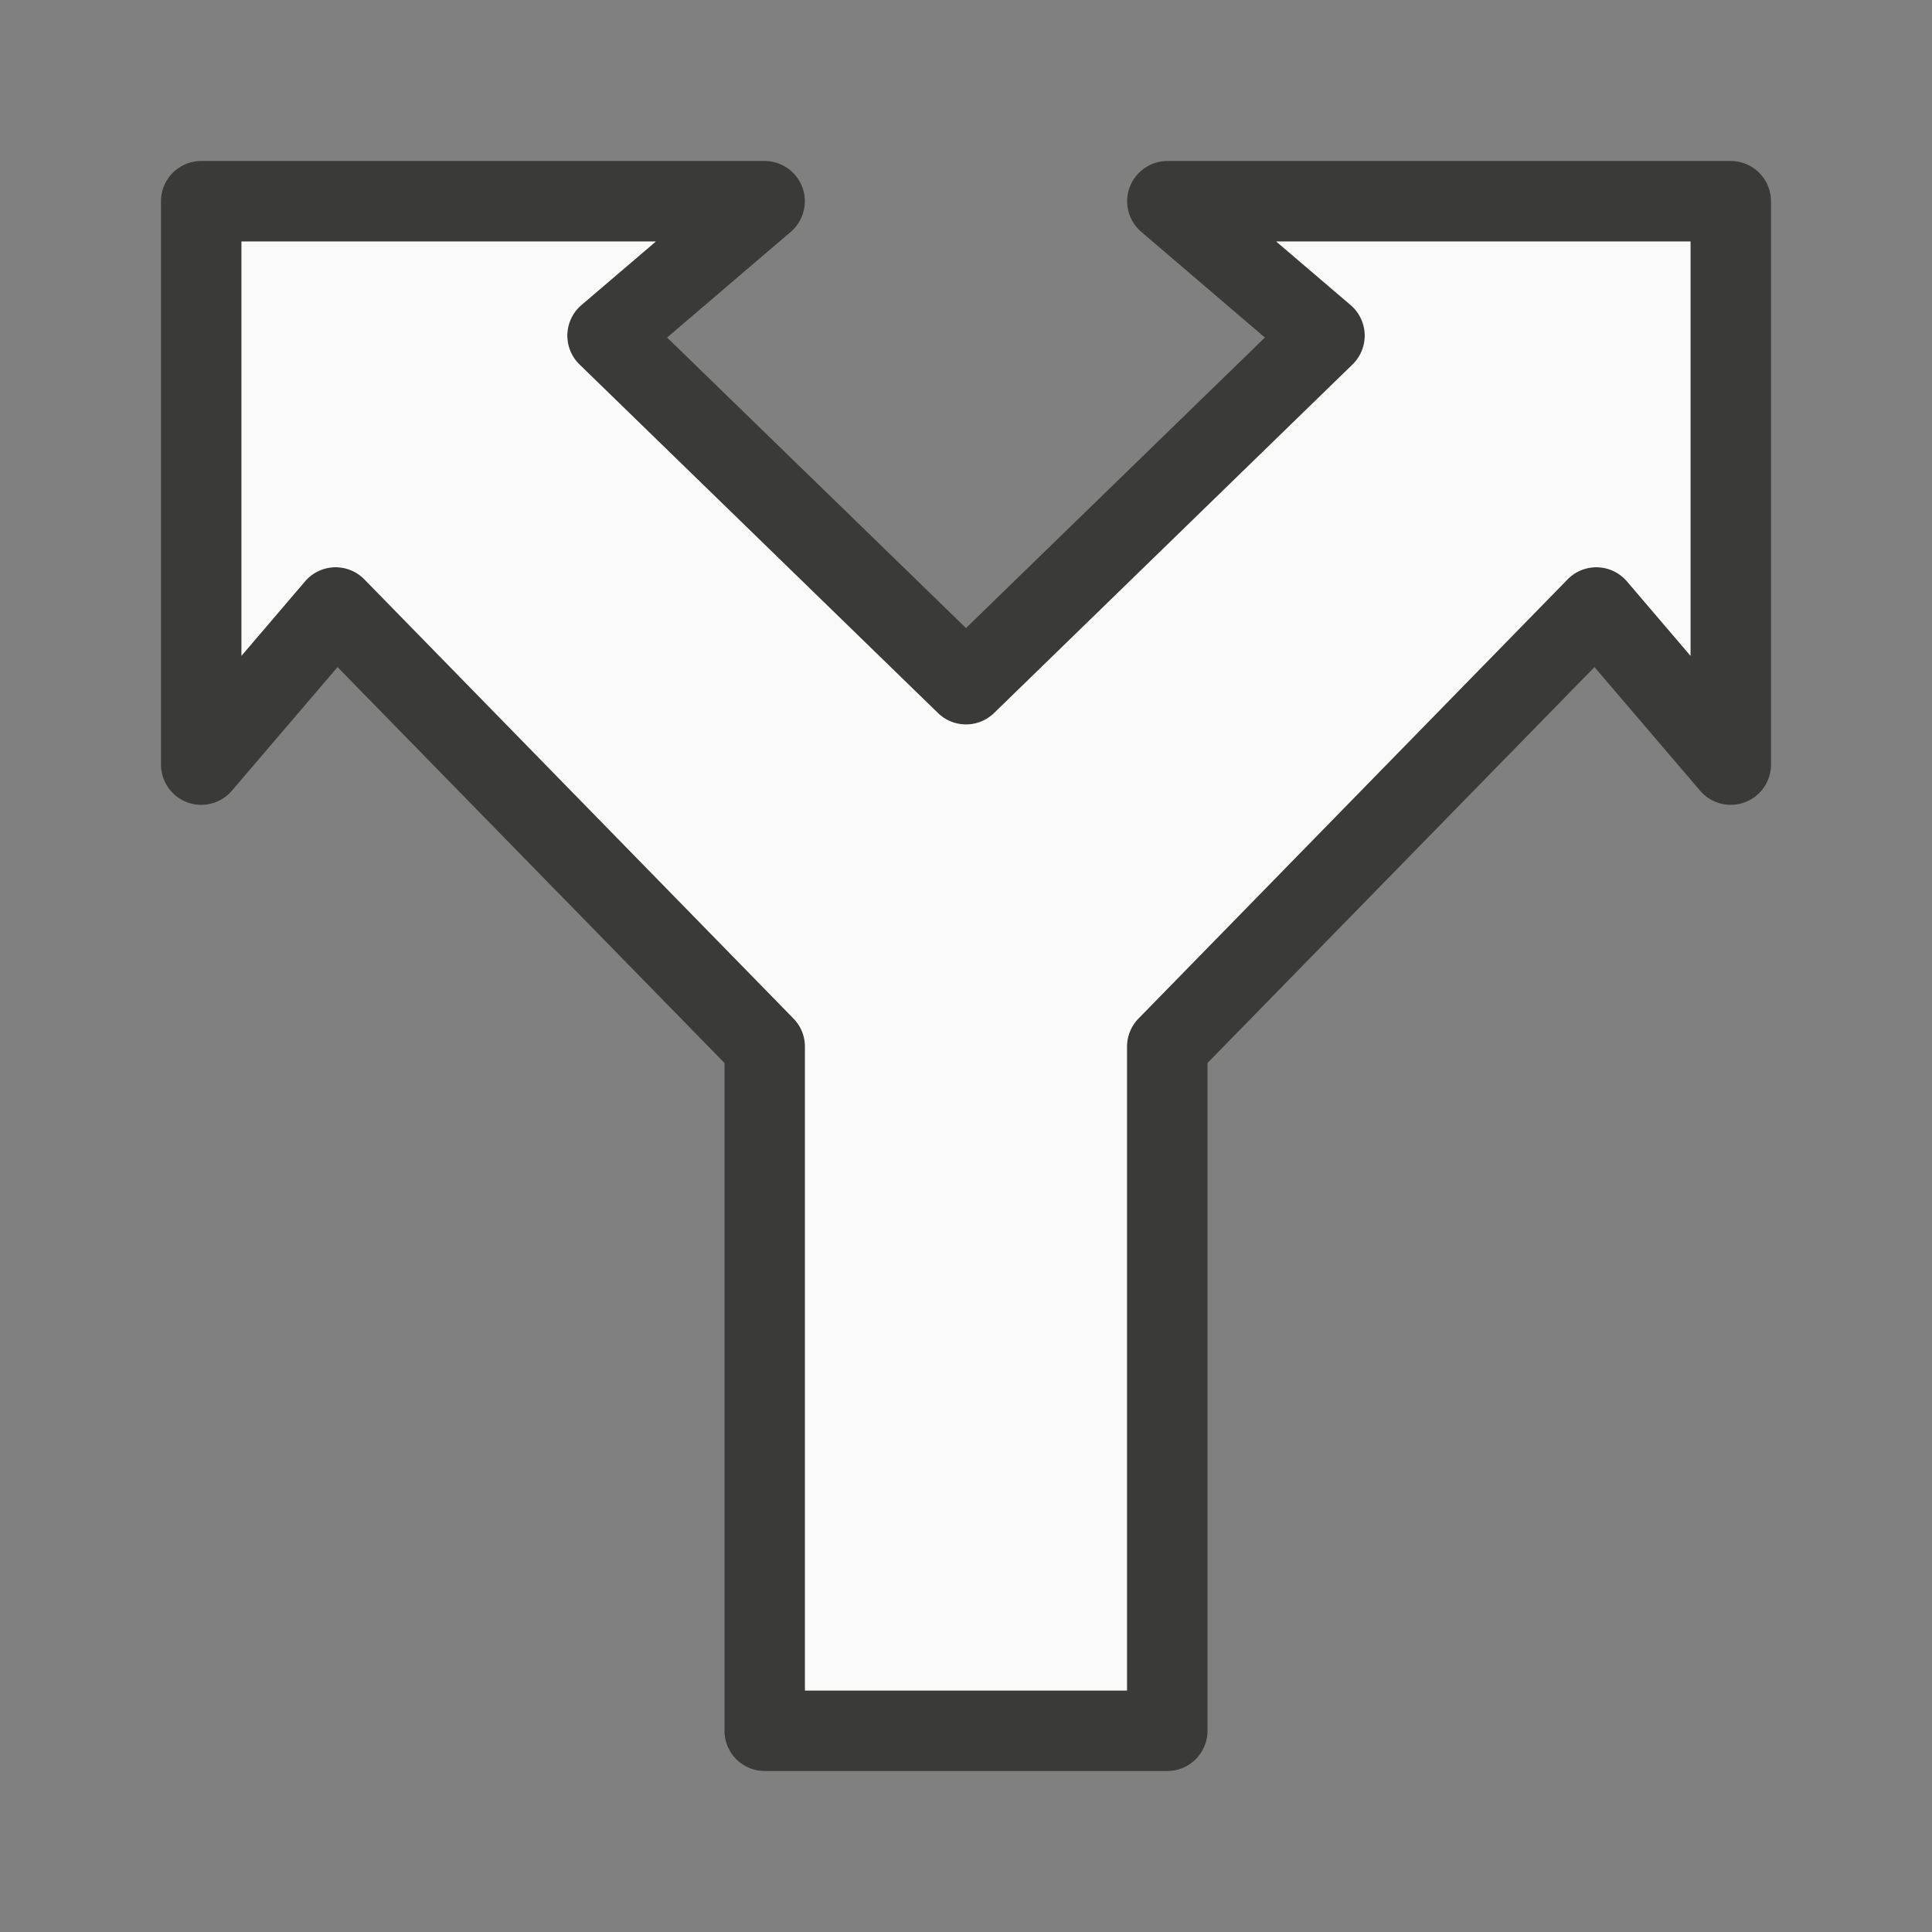
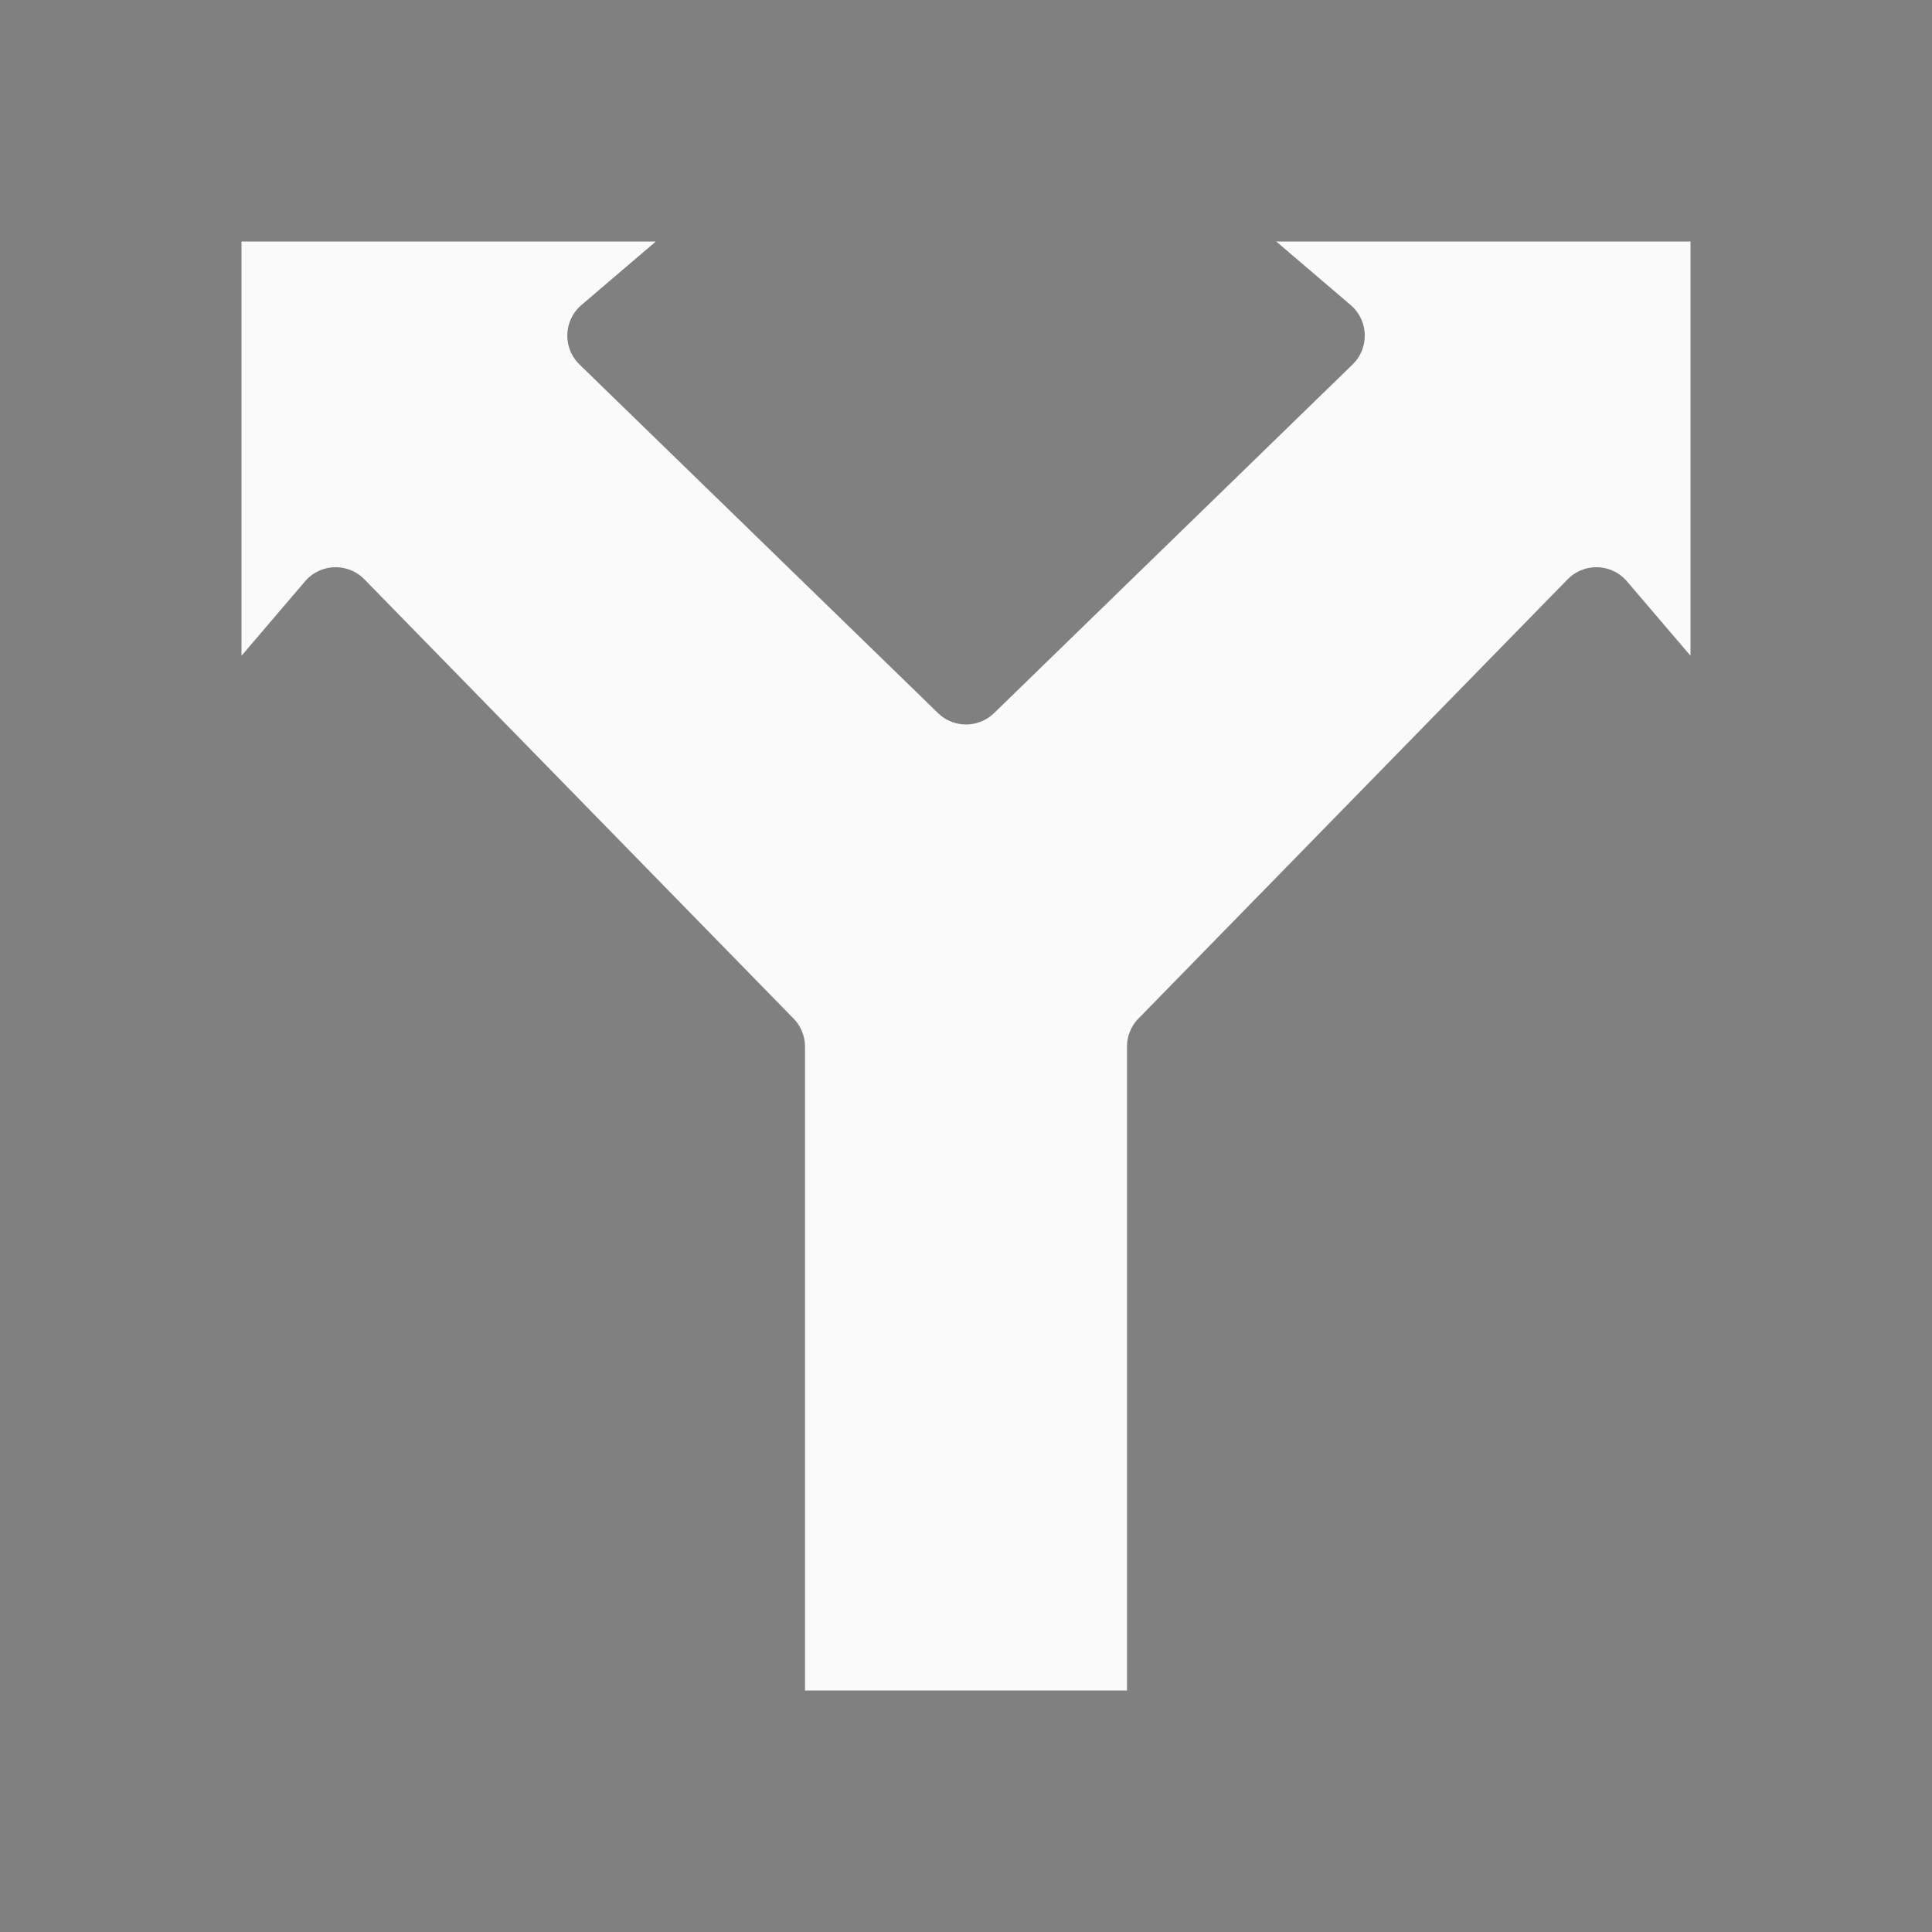
<svg xmlns="http://www.w3.org/2000/svg" viewBox="0 0 24 24">
  <rect x="0" y="0" width="24" height="24" fill="#808080" stroke="none" />
-   <path d="m2.5 2a.5.5 0 0 0 -.5.5v7a.5.5 0 0 0 .879.324l1.314-1.537 4.807 4.918v8.295a.5.5 0 0 0 .5.5h5a.5.5 0 0 0 .5-.5v-8.295l4.807-4.918 1.314 1.537a.5.5 0 0 0 .879-.324v-7a.5.5 0 0 0 -.5-.5h-7a.5.5 0 0 0 -.324.879l1.537 1.314-3.713 3.609-3.713-3.609 1.537-1.314a.5.5 0 0 0 -.324-.879zm.5 1h5.146l-.924.789a.5.5 0 0 0 -.023.74l4.453 4.33a.5.5 0 0 0 .695 0l4.453-4.33a.5.5 0 0 0 -.023-.74l-.924-.789h5.146v5.146l-.789-.924a.5.5 0 0 0 -.738-.025l-5.33 5.455a.5.5 0 0 0 -.143.35v7.998h-4v-7.998a.5.5 0 0 0 -.143-.35l-5.33-5.455a.5.5 0 0 0 -.738.025l-.789.924z" fill="#3a3a38" />
  <path d="m3 3v5.146l.789-.924a.5.5 0 0 1 .738-.025l5.33 5.455a.5.5 0 0 1 .143.35v7.998h4v-7.998a.5.5 0 0 1 .143-.35l5.33-5.455a.5.5 0 0 1 .738.025l.789.924v-5.146h-5.146l.924.789a.5.5 0 0 1 .023.74l-4.453 4.33a.5.5 0 0 1 -.695 0l-4.453-4.33a.5.5 0 0 1 .023-.74l.924-.789z" fill="#fafafa" />
</svg>